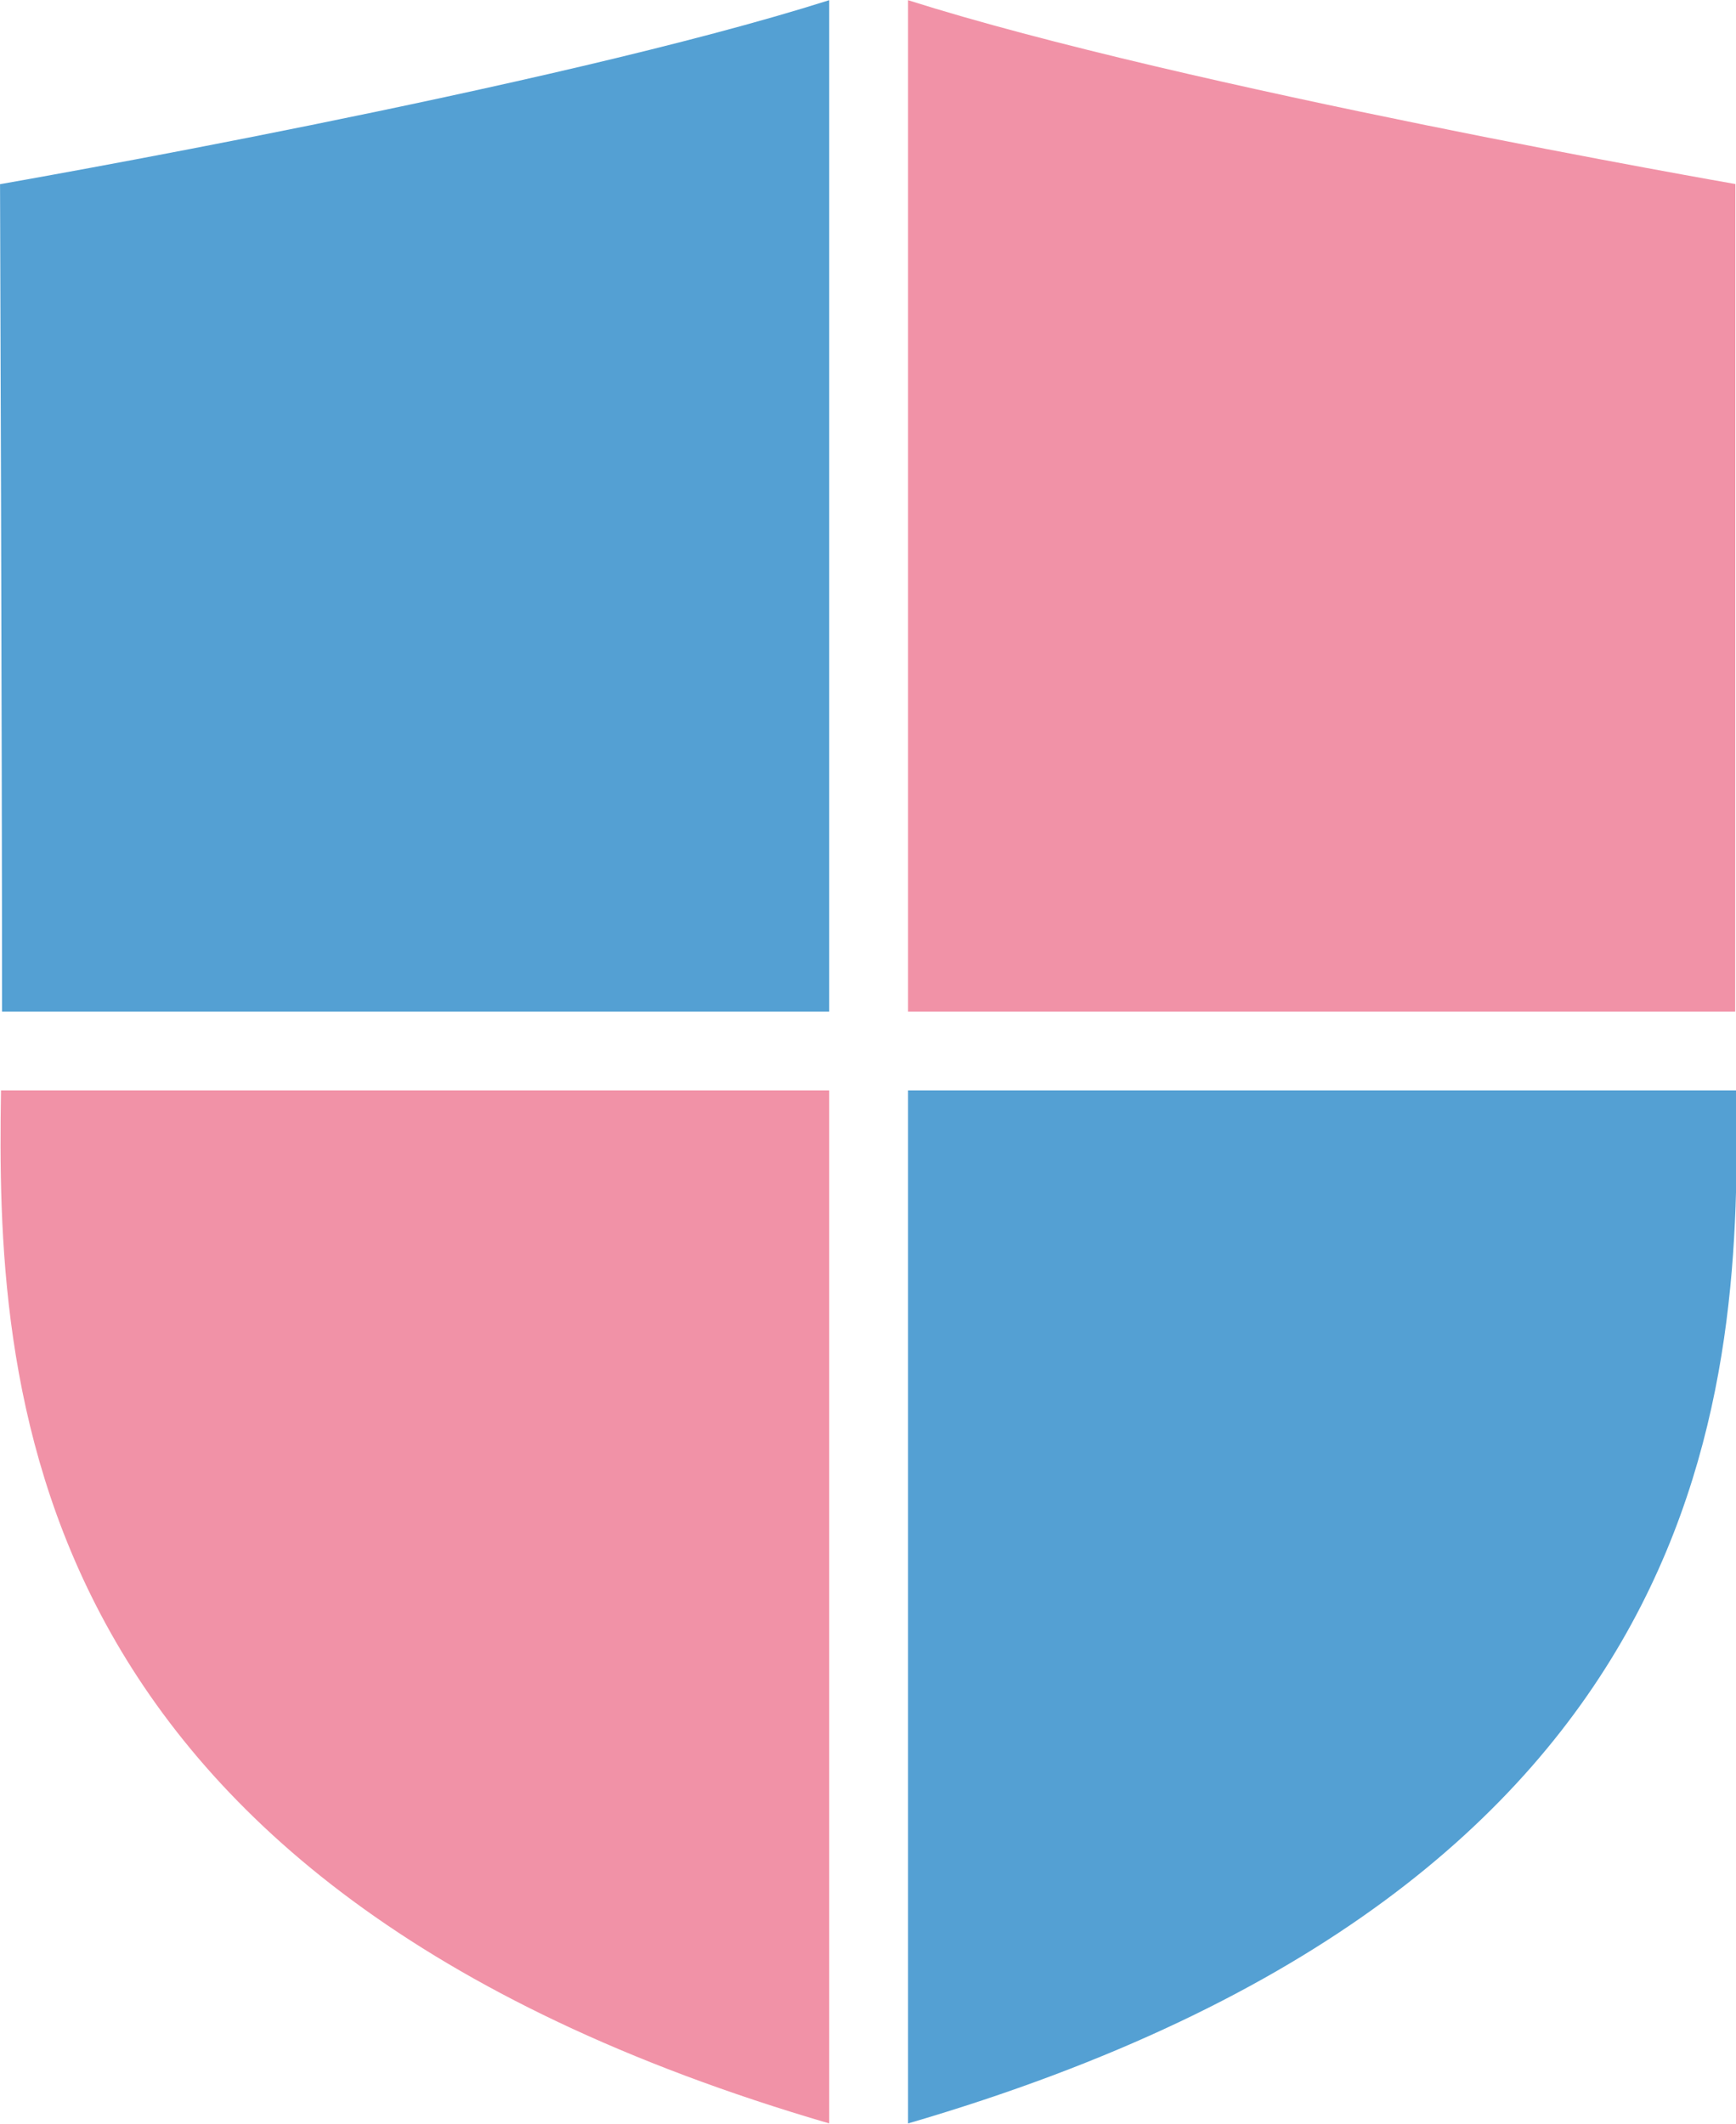
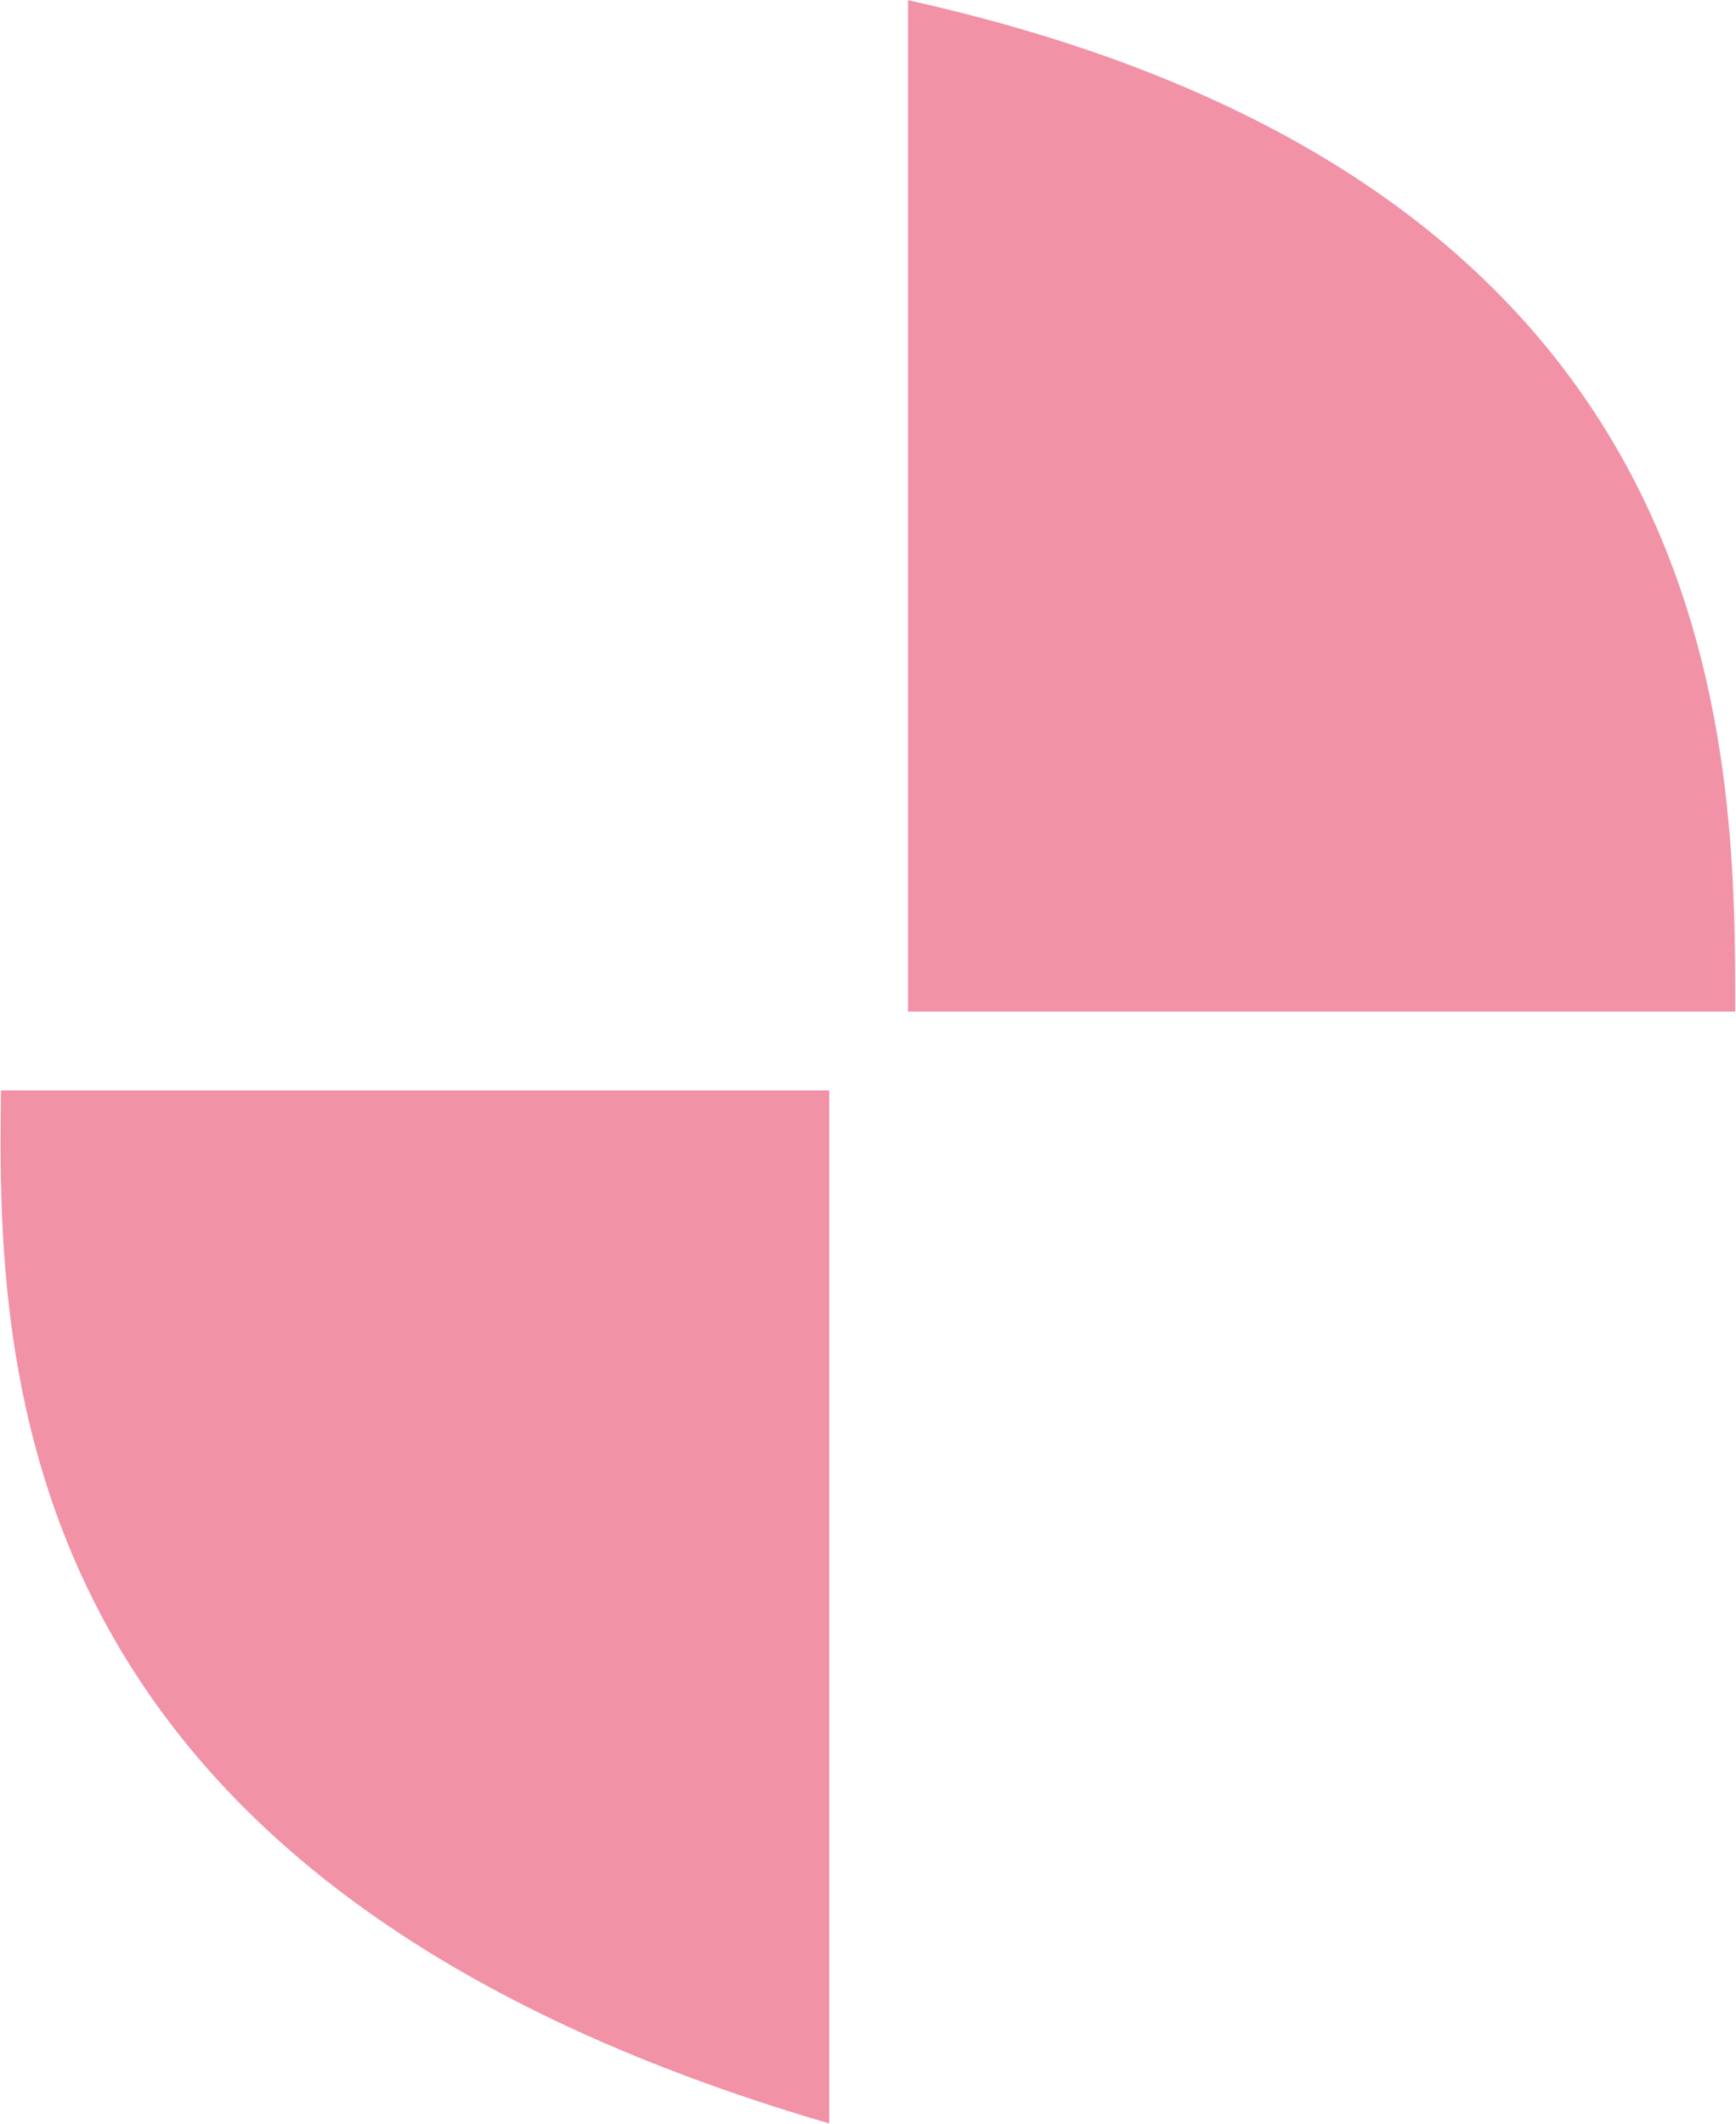
<svg xmlns="http://www.w3.org/2000/svg" preserveAspectRatio="xMidYMid" width="88.125" height="107.78" viewBox="0 0 88.125 107.78">
  <defs>
    <style>
      .cls-1 {
        fill: #54a0d3;
      }

      .cls-1, .cls-2 {
        fill-rule: evenodd;
      }

      .cls-2 {
        fill: #f192a7;
      }
    </style>
  </defs>
  <g>
-     <path d="M0.104,51.340 C0.104,37.951 0.002,9.347 0.002,9.347 C0.002,9.347 28.020,4.476 42.094,0.009 L42.094,51.340 L0.104,51.340 ZM88.136,55.340 C88.362,69.813 87.737,95.606 46.094,107.767 L46.094,55.340 L88.136,55.340 Z" class="cls-1" />
-     <path d="M46.094,51.340 L46.094,0.009 C60.160,4.476 88.094,9.340 88.094,9.340 C88.094,9.340 88.084,37.951 88.084,51.340 L46.094,51.340 ZM42.094,55.340 L42.094,107.766 C0.452,95.606 -0.174,69.813 0.051,55.340 L42.094,55.340 Z" class="cls-2" />
+     <path d="M46.094,51.340 L46.094,0.009 C88.094,9.340 88.084,37.951 88.084,51.340 L46.094,51.340 ZM42.094,55.340 L42.094,107.766 C0.452,95.606 -0.174,69.813 0.051,55.340 L42.094,55.340 Z" class="cls-2" />
  </g>
</svg>